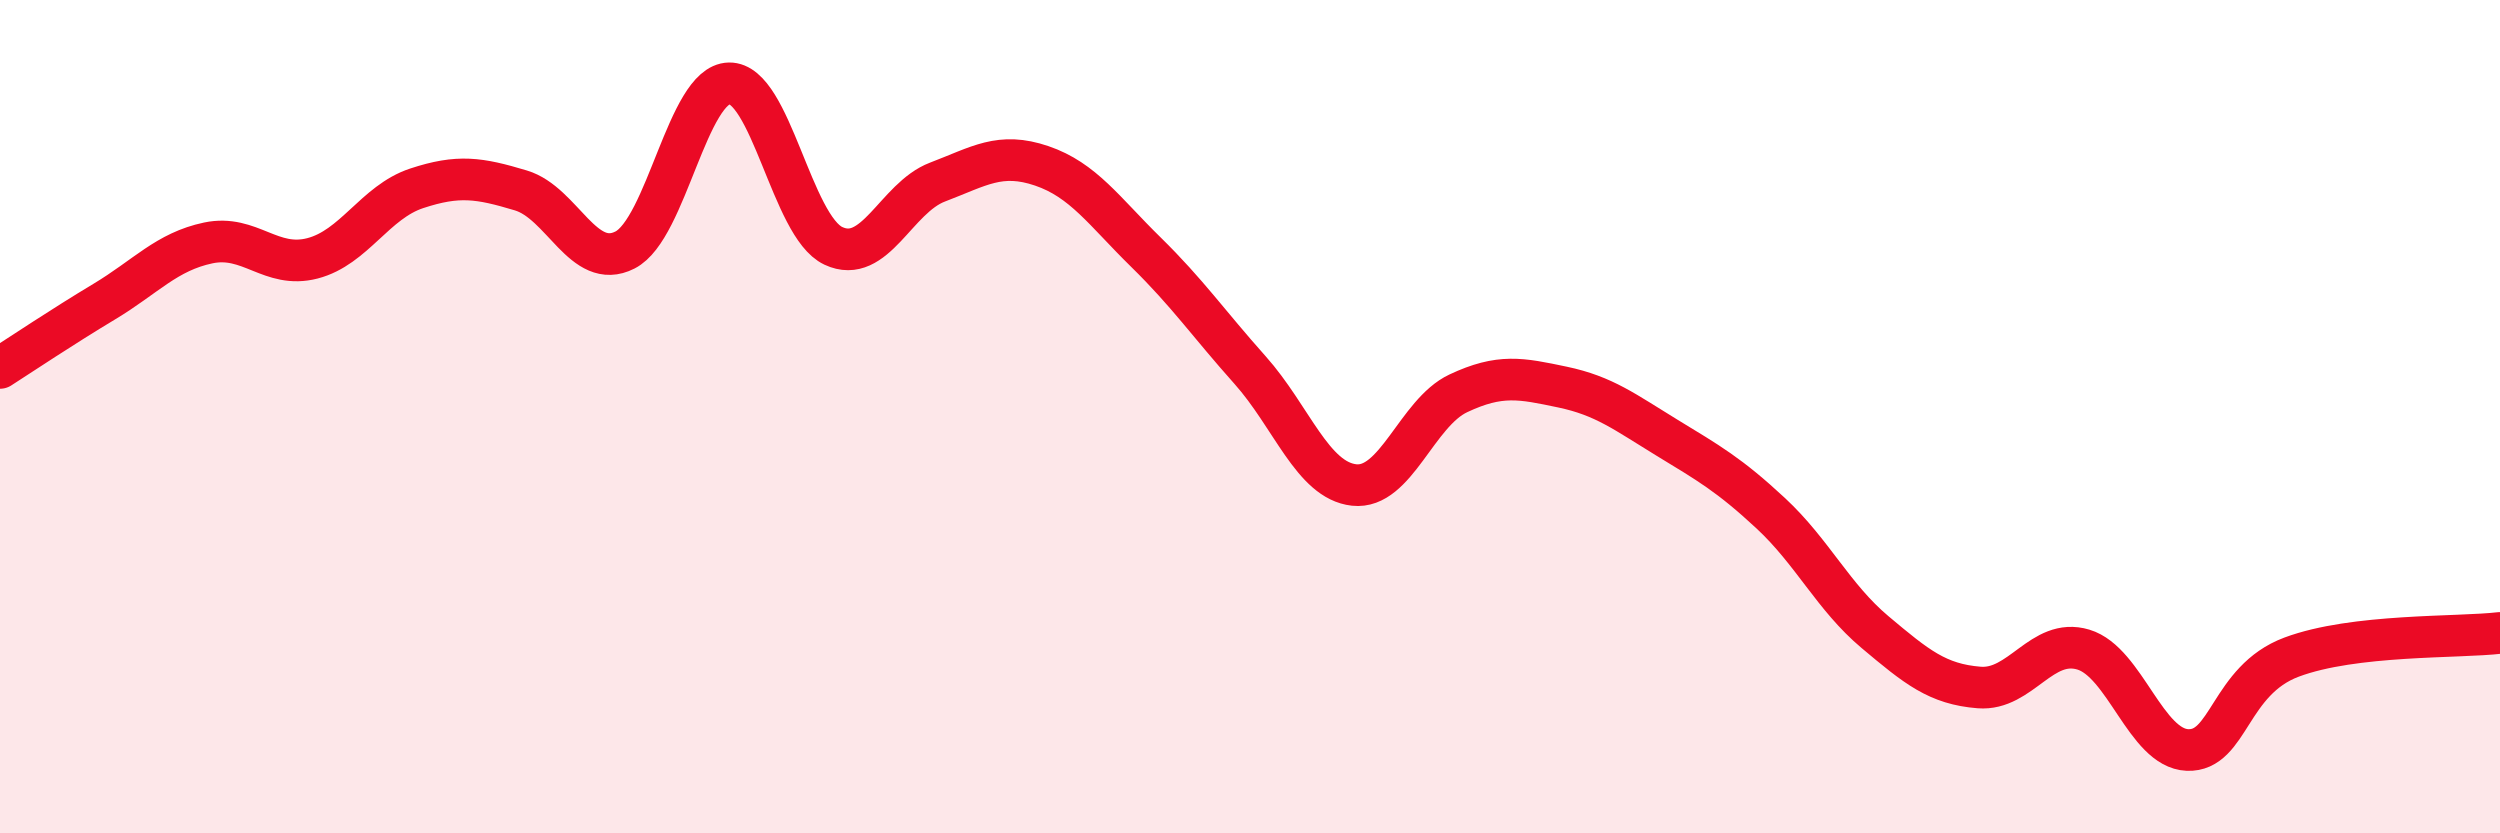
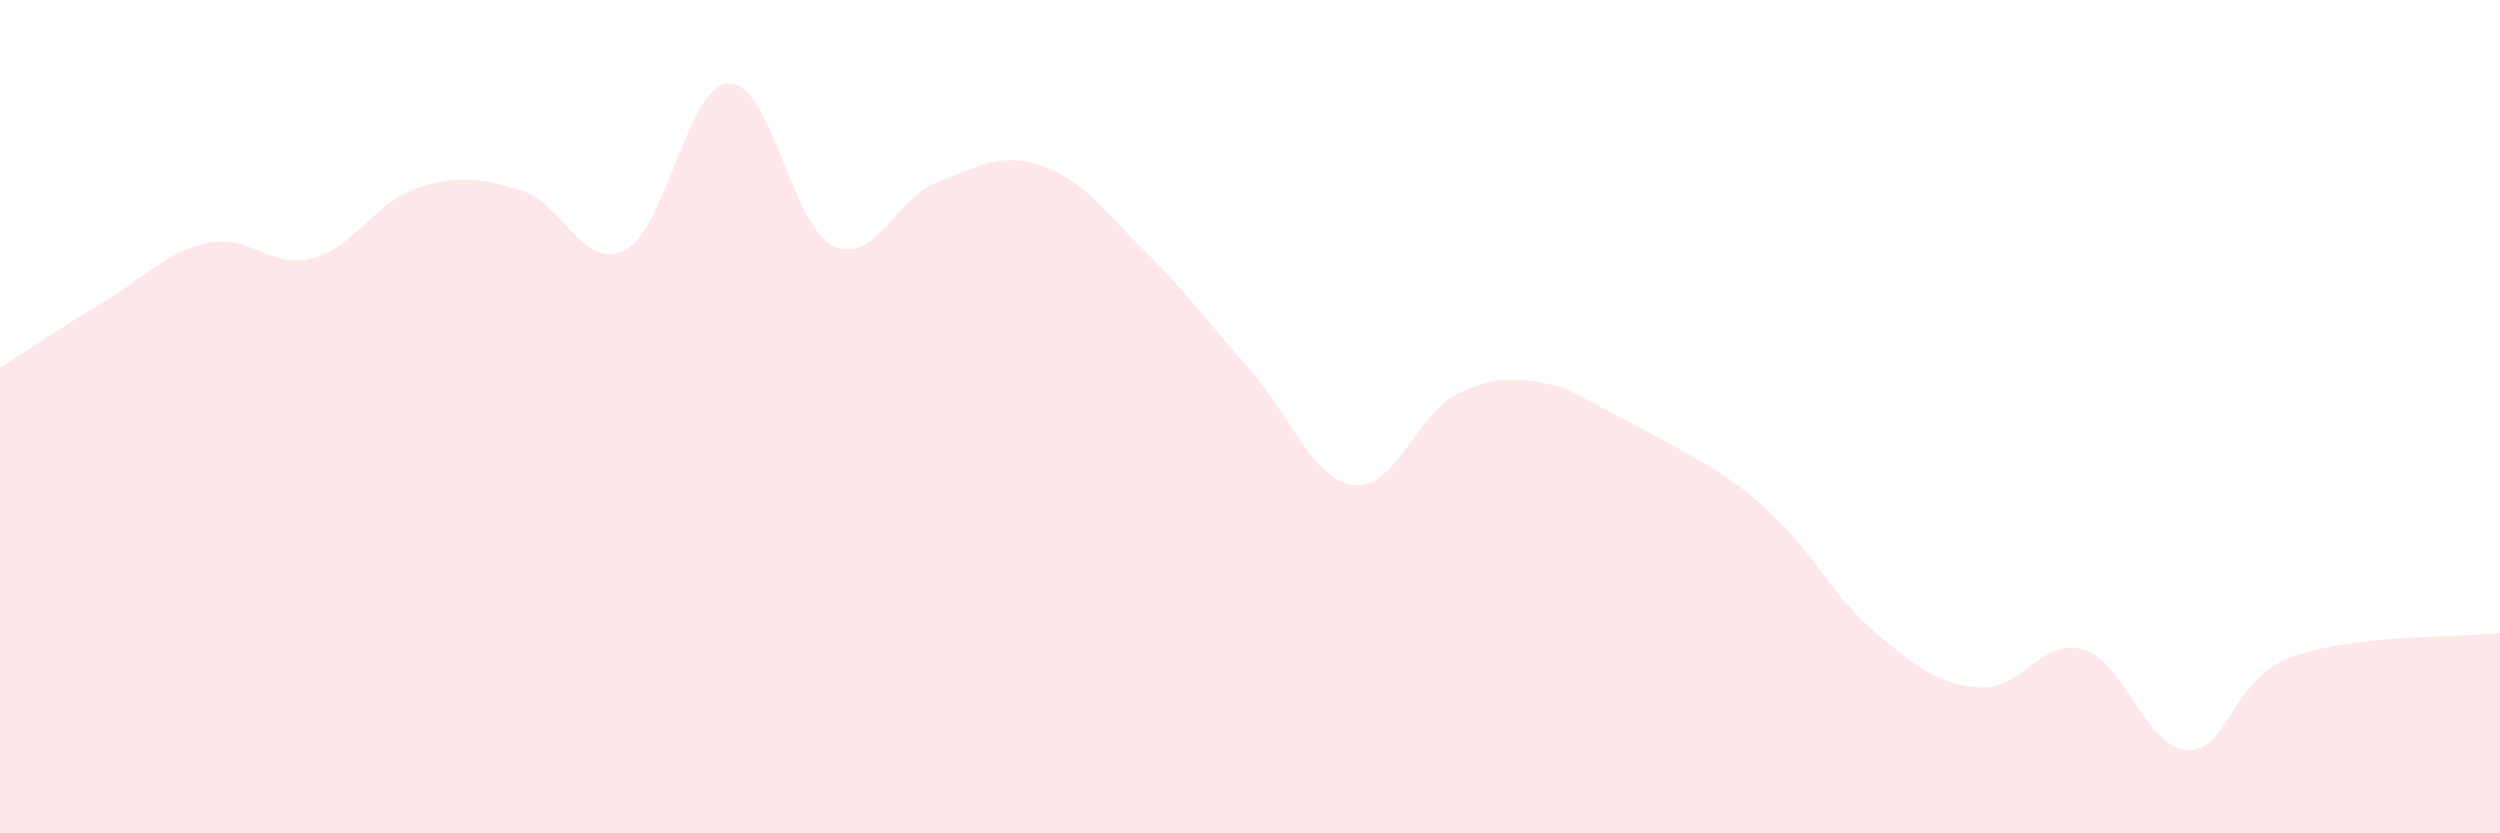
<svg xmlns="http://www.w3.org/2000/svg" width="60" height="20" viewBox="0 0 60 20">
-   <path d="M 0,8.83 C 0.5,8.51 1.5,7.84 2.5,7.24 C 3.5,6.64 4,6.04 5,5.83 C 6,5.62 6.5,6.46 7.5,6.2 C 8.5,5.94 9,4.85 10,4.52 C 11,4.19 11.5,4.27 12.5,4.57 C 13.5,4.87 14,6.51 15,6 C 16,5.49 16.5,2.02 17.5,2 C 18.5,1.98 19,5.43 20,5.9 C 21,6.37 21.5,4.75 22.5,4.37 C 23.5,3.99 24,3.64 25,3.98 C 26,4.32 26.5,5.07 27.5,6.05 C 28.5,7.03 29,7.76 30,8.88 C 31,10 31.5,11.53 32.5,11.64 C 33.5,11.75 34,9.91 35,9.44 C 36,8.97 36.5,9.08 37.5,9.29 C 38.5,9.5 39,9.89 40,10.5 C 41,11.11 41.5,11.39 42.5,12.32 C 43.5,13.25 44,14.33 45,15.17 C 46,16.01 46.5,16.42 47.5,16.5 C 48.5,16.58 49,15.29 50,15.59 C 51,15.89 51.5,17.96 52.5,18 C 53.5,18.04 53.5,16.33 55,15.77 C 56.5,15.21 59,15.31 60,15.19L60 20L0 20Z" fill="#EB0A25" opacity="0.1" stroke-linecap="round" stroke-linejoin="round" />
-   <path d="M 0,8.83 C 0.5,8.51 1.5,7.84 2.5,7.24 C 3.5,6.64 4,6.04 5,5.83 C 6,5.62 6.5,6.46 7.5,6.2 C 8.5,5.94 9,4.85 10,4.52 C 11,4.19 11.5,4.27 12.5,4.57 C 13.5,4.87 14,6.51 15,6 C 16,5.49 16.5,2.02 17.5,2 C 18.5,1.98 19,5.43 20,5.9 C 21,6.37 21.5,4.75 22.5,4.37 C 23.5,3.99 24,3.64 25,3.98 C 26,4.32 26.5,5.07 27.5,6.05 C 28.5,7.03 29,7.76 30,8.88 C 31,10 31.5,11.53 32.5,11.64 C 33.5,11.75 34,9.91 35,9.44 C 36,8.97 36.5,9.08 37.5,9.29 C 38.5,9.5 39,9.89 40,10.5 C 41,11.11 41.5,11.39 42.5,12.32 C 43.5,13.25 44,14.33 45,15.17 C 46,16.01 46.5,16.42 47.5,16.5 C 48.5,16.58 49,15.29 50,15.59 C 51,15.89 51.5,17.96 52.5,18 C 53.5,18.04 53.5,16.33 55,15.77 C 56.5,15.21 59,15.31 60,15.19" stroke="#EB0A25" stroke-width="1" fill="none" stroke-linecap="round" stroke-linejoin="round" />
+   <path d="M 0,8.83 C 0.5,8.51 1.5,7.84 2.5,7.24 C 3.5,6.64 4,6.04 5,5.83 C 6,5.62 6.5,6.46 7.5,6.2 C 8.5,5.94 9,4.85 10,4.52 C 11,4.19 11.5,4.27 12.5,4.57 C 13.5,4.87 14,6.51 15,6 C 16,5.49 16.5,2.02 17.5,2 C 18.5,1.98 19,5.43 20,5.9 C 21,6.37 21.5,4.75 22.5,4.37 C 23.5,3.99 24,3.64 25,3.98 C 26,4.32 26.5,5.07 27.5,6.05 C 28.5,7.03 29,7.76 30,8.88 C 31,10 31.5,11.53 32.5,11.64 C 33.5,11.75 34,9.91 35,9.44 C 36,8.97 36.5,9.08 37.5,9.29 C 41,11.11 41.5,11.39 42.5,12.32 C 43.5,13.25 44,14.33 45,15.17 C 46,16.01 46.5,16.42 47.5,16.5 C 48.5,16.58 49,15.29 50,15.59 C 51,15.89 51.5,17.96 52.5,18 C 53.5,18.04 53.5,16.33 55,15.77 C 56.5,15.21 59,15.31 60,15.19L60 20L0 20Z" fill="#EB0A25" opacity="0.1" stroke-linecap="round" stroke-linejoin="round" />
</svg>